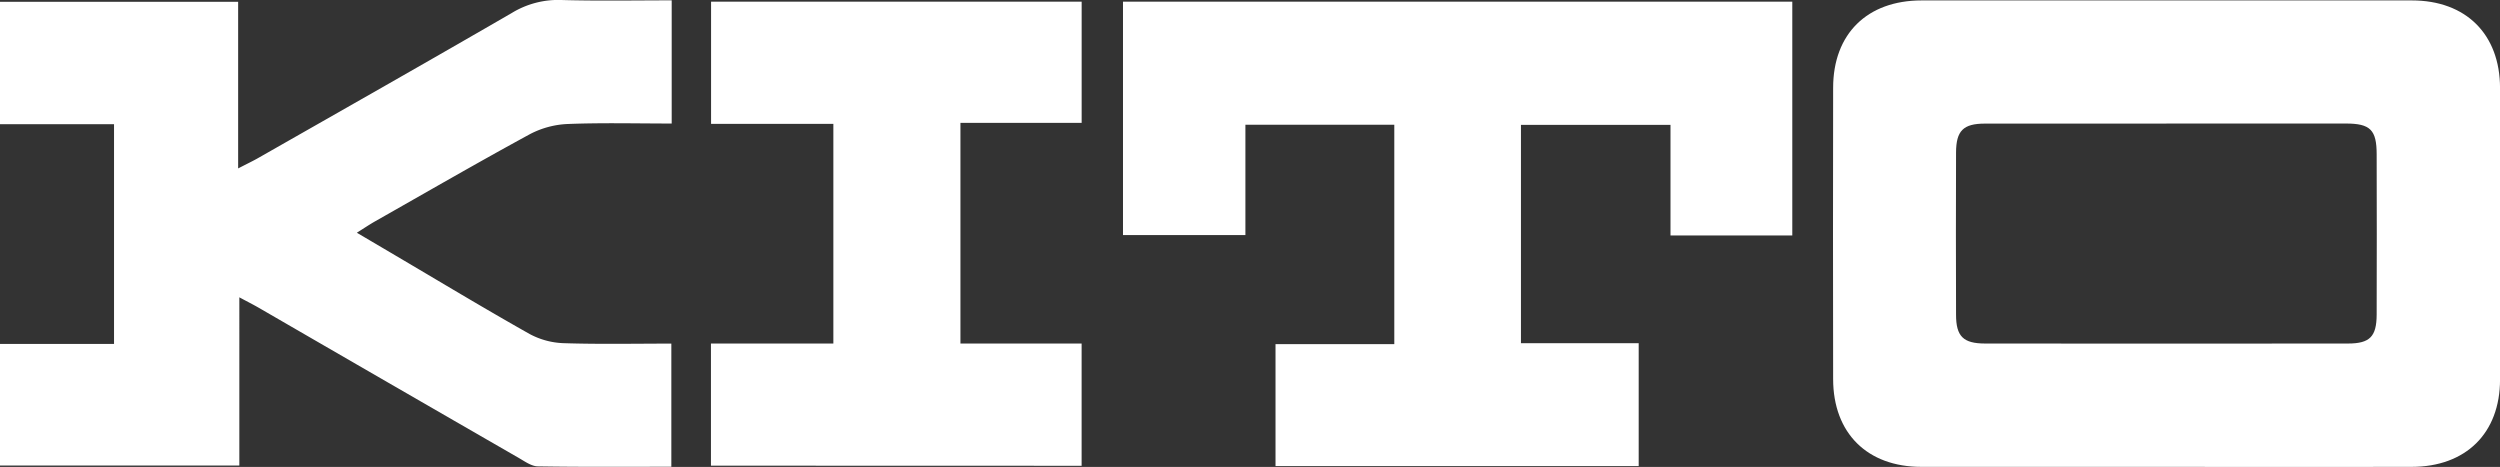
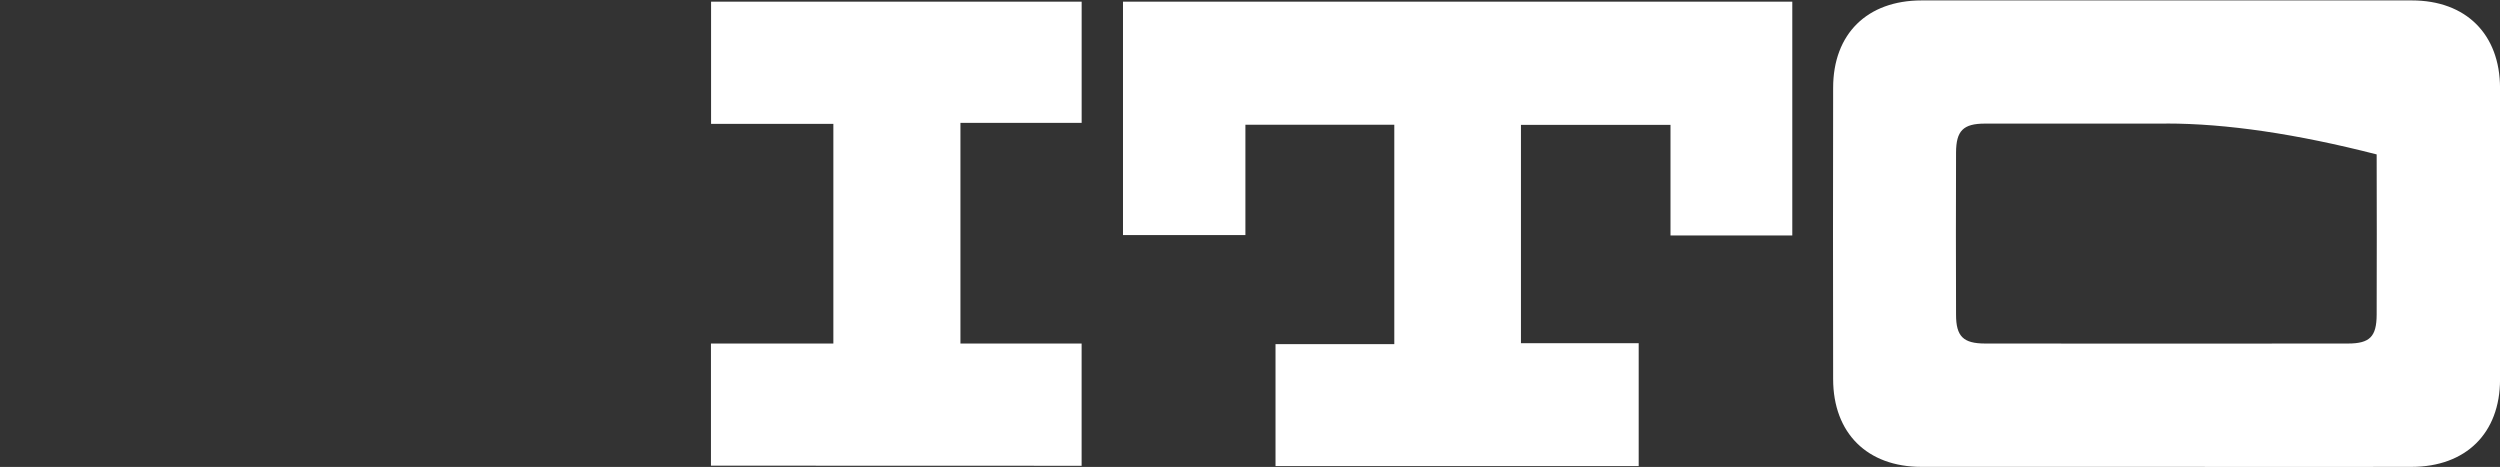
<svg xmlns="http://www.w3.org/2000/svg" viewBox="0 0 647.62 120.95">
  <rect x="0" y="0" width="647.62" height="120.95" fill="#333333" stroke="none" />
  <defs>
    <style>
			.logoCls-1 {
				fill: #fff;
			}
		</style>
  </defs>
  <g>
    <g>
-       <path class="logoCls-1 logoCls-1-1" d="M174,.09V32c-9,0-18-.23-26.9.12a23.1,23.1,0,0,0-9.8,2.62c-13.46,7.32-26.73,15-40.05,22.55-1.41.8-2.76,1.7-4.81,3l9.84,5.8c11.63,6.85,23.18,13.82,34.93,20.44a20,20,0,0,0,8.85,2.37c9.14.3,18.3.11,27.85.11v31.9c-11.63,0-23.08.09-34.53-.1-1.66,0-3.38-1.25-4.94-2.15Q100.69,99.22,67,79.71c-1.41-.81-2.86-1.54-5-2.69V120.6H0V89.09H29.54V32.18H0V.47H61.69V43.63c2.37-1.23,4-2,5.46-2.85C89,28.33,110.89,15.93,132.65,3.32A23,23,0,0,1,145.36,0C154.81.27,164.28.09,174,.09Z" />
      <path class="logoCls-1 logoCls-1-2" d="M184.17,120.63V89h31.71V32.09H184.2V.43h96v31.4H248.8V89h31.39v31.66Z" />
      <path class="logoCls-1 logoCls-1-3" d="M424.5,120.73H330.42V89.14h30.77V32.31H322.62V60.89H290.91V.43H464.29V61H432.74V32.34H394V88.9H424.5Z" />
-       <path class="logoCls-1 logoCls-1-4" d="M561.2,120.94q-31.74,0-63.48,0c-14,0-22.83-8.73-22.85-22.71q-.07-37.74,0-75.48c0-14,8.85-22.64,22.92-22.64q63.48,0,127,0c14,0,22.82,8.74,22.84,22.71q.05,37.74,0,75.48c0,13.92-8.85,22.63-22.91,22.64Q592.94,121,561.2,120.94Zm0-88.92c-15.66,0-31.32,0-47,0-5.64,0-7.47,1.86-7.49,7.5q-.07,21,0,42c0,5.62,1.86,7.46,7.52,7.47q47,.05,94,0c5.68,0,7.42-1.8,7.44-7.5q.06-20.74,0-41.49c0-6.35-1.62-8-8-8Q584.46,32,561.21,32Z" />
+       <path class="logoCls-1 logoCls-1-4" d="M561.2,120.94q-31.74,0-63.48,0c-14,0-22.83-8.73-22.85-22.71q-.07-37.74,0-75.48c0-14,8.85-22.64,22.92-22.64q63.48,0,127,0c14,0,22.82,8.74,22.84,22.71q.05,37.74,0,75.48c0,13.92-8.85,22.63-22.91,22.64Q592.94,121,561.2,120.94Zm0-88.92c-15.66,0-31.32,0-47,0-5.64,0-7.47,1.86-7.49,7.5q-.07,21,0,42c0,5.62,1.86,7.46,7.52,7.47q47,.05,94,0c5.68,0,7.42-1.8,7.44-7.5q.06-20.74,0-41.49Q584.46,32,561.21,32Z" />
    </g>
  </g>
</svg>